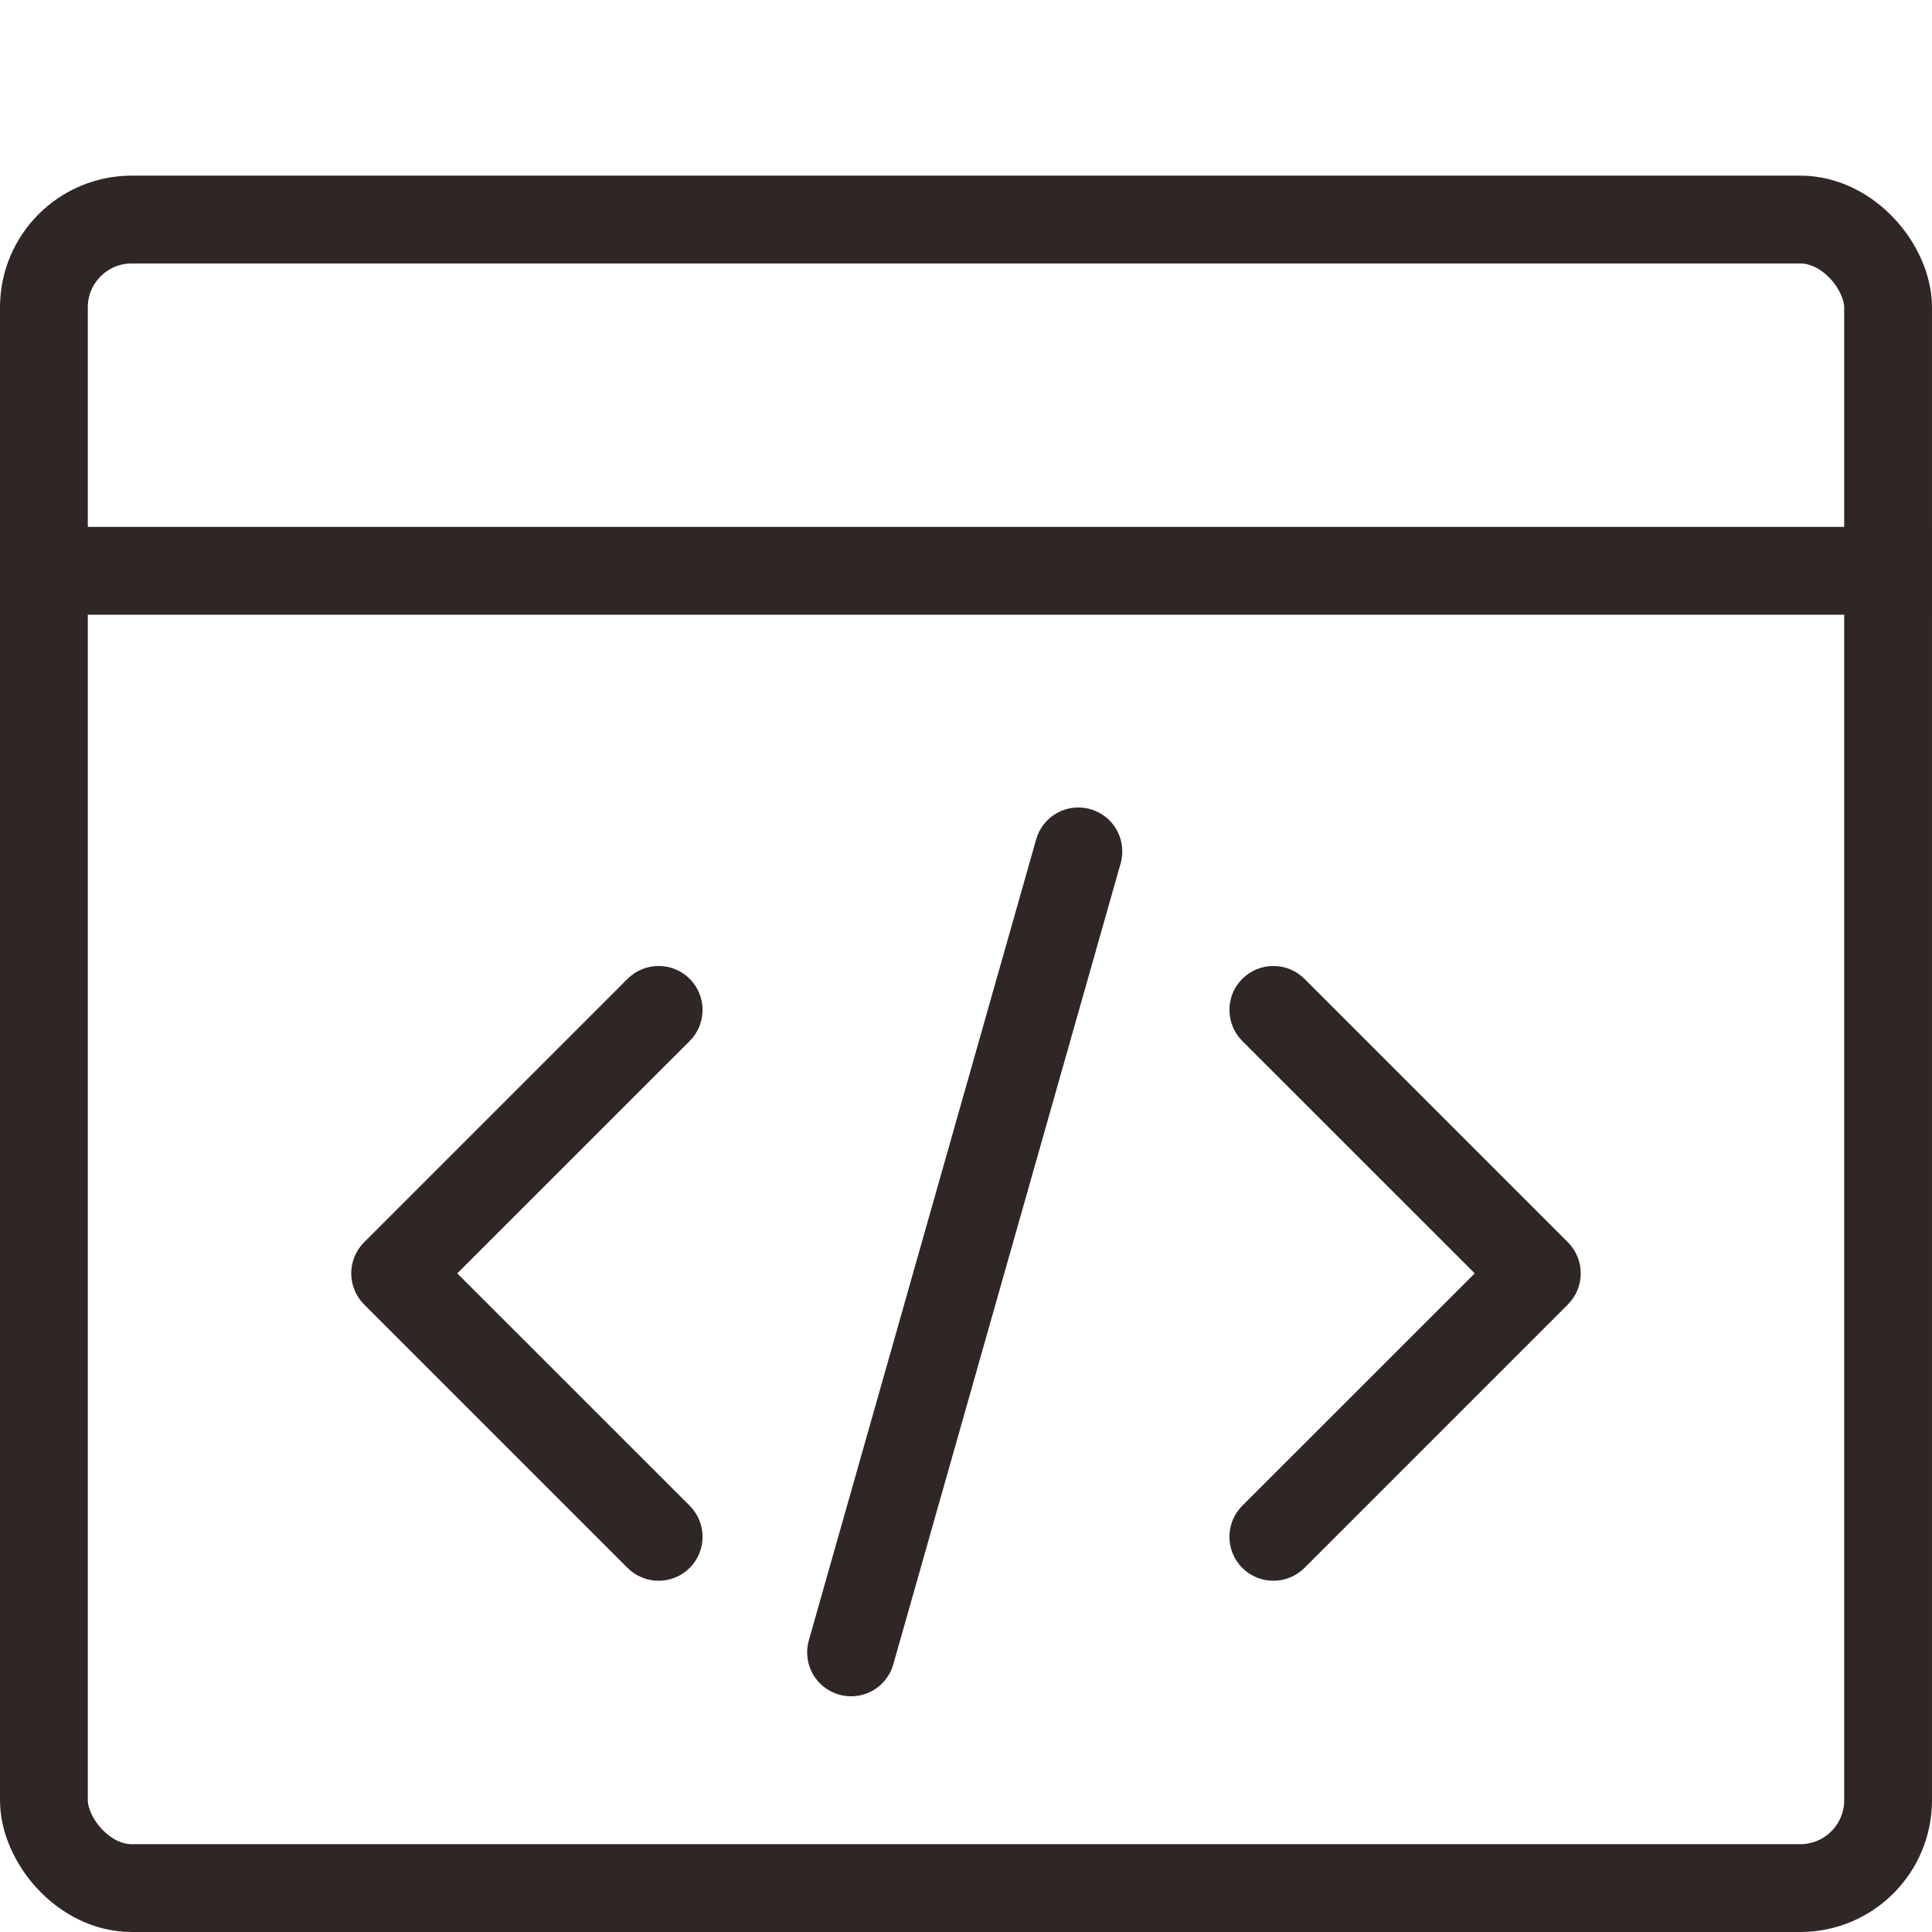
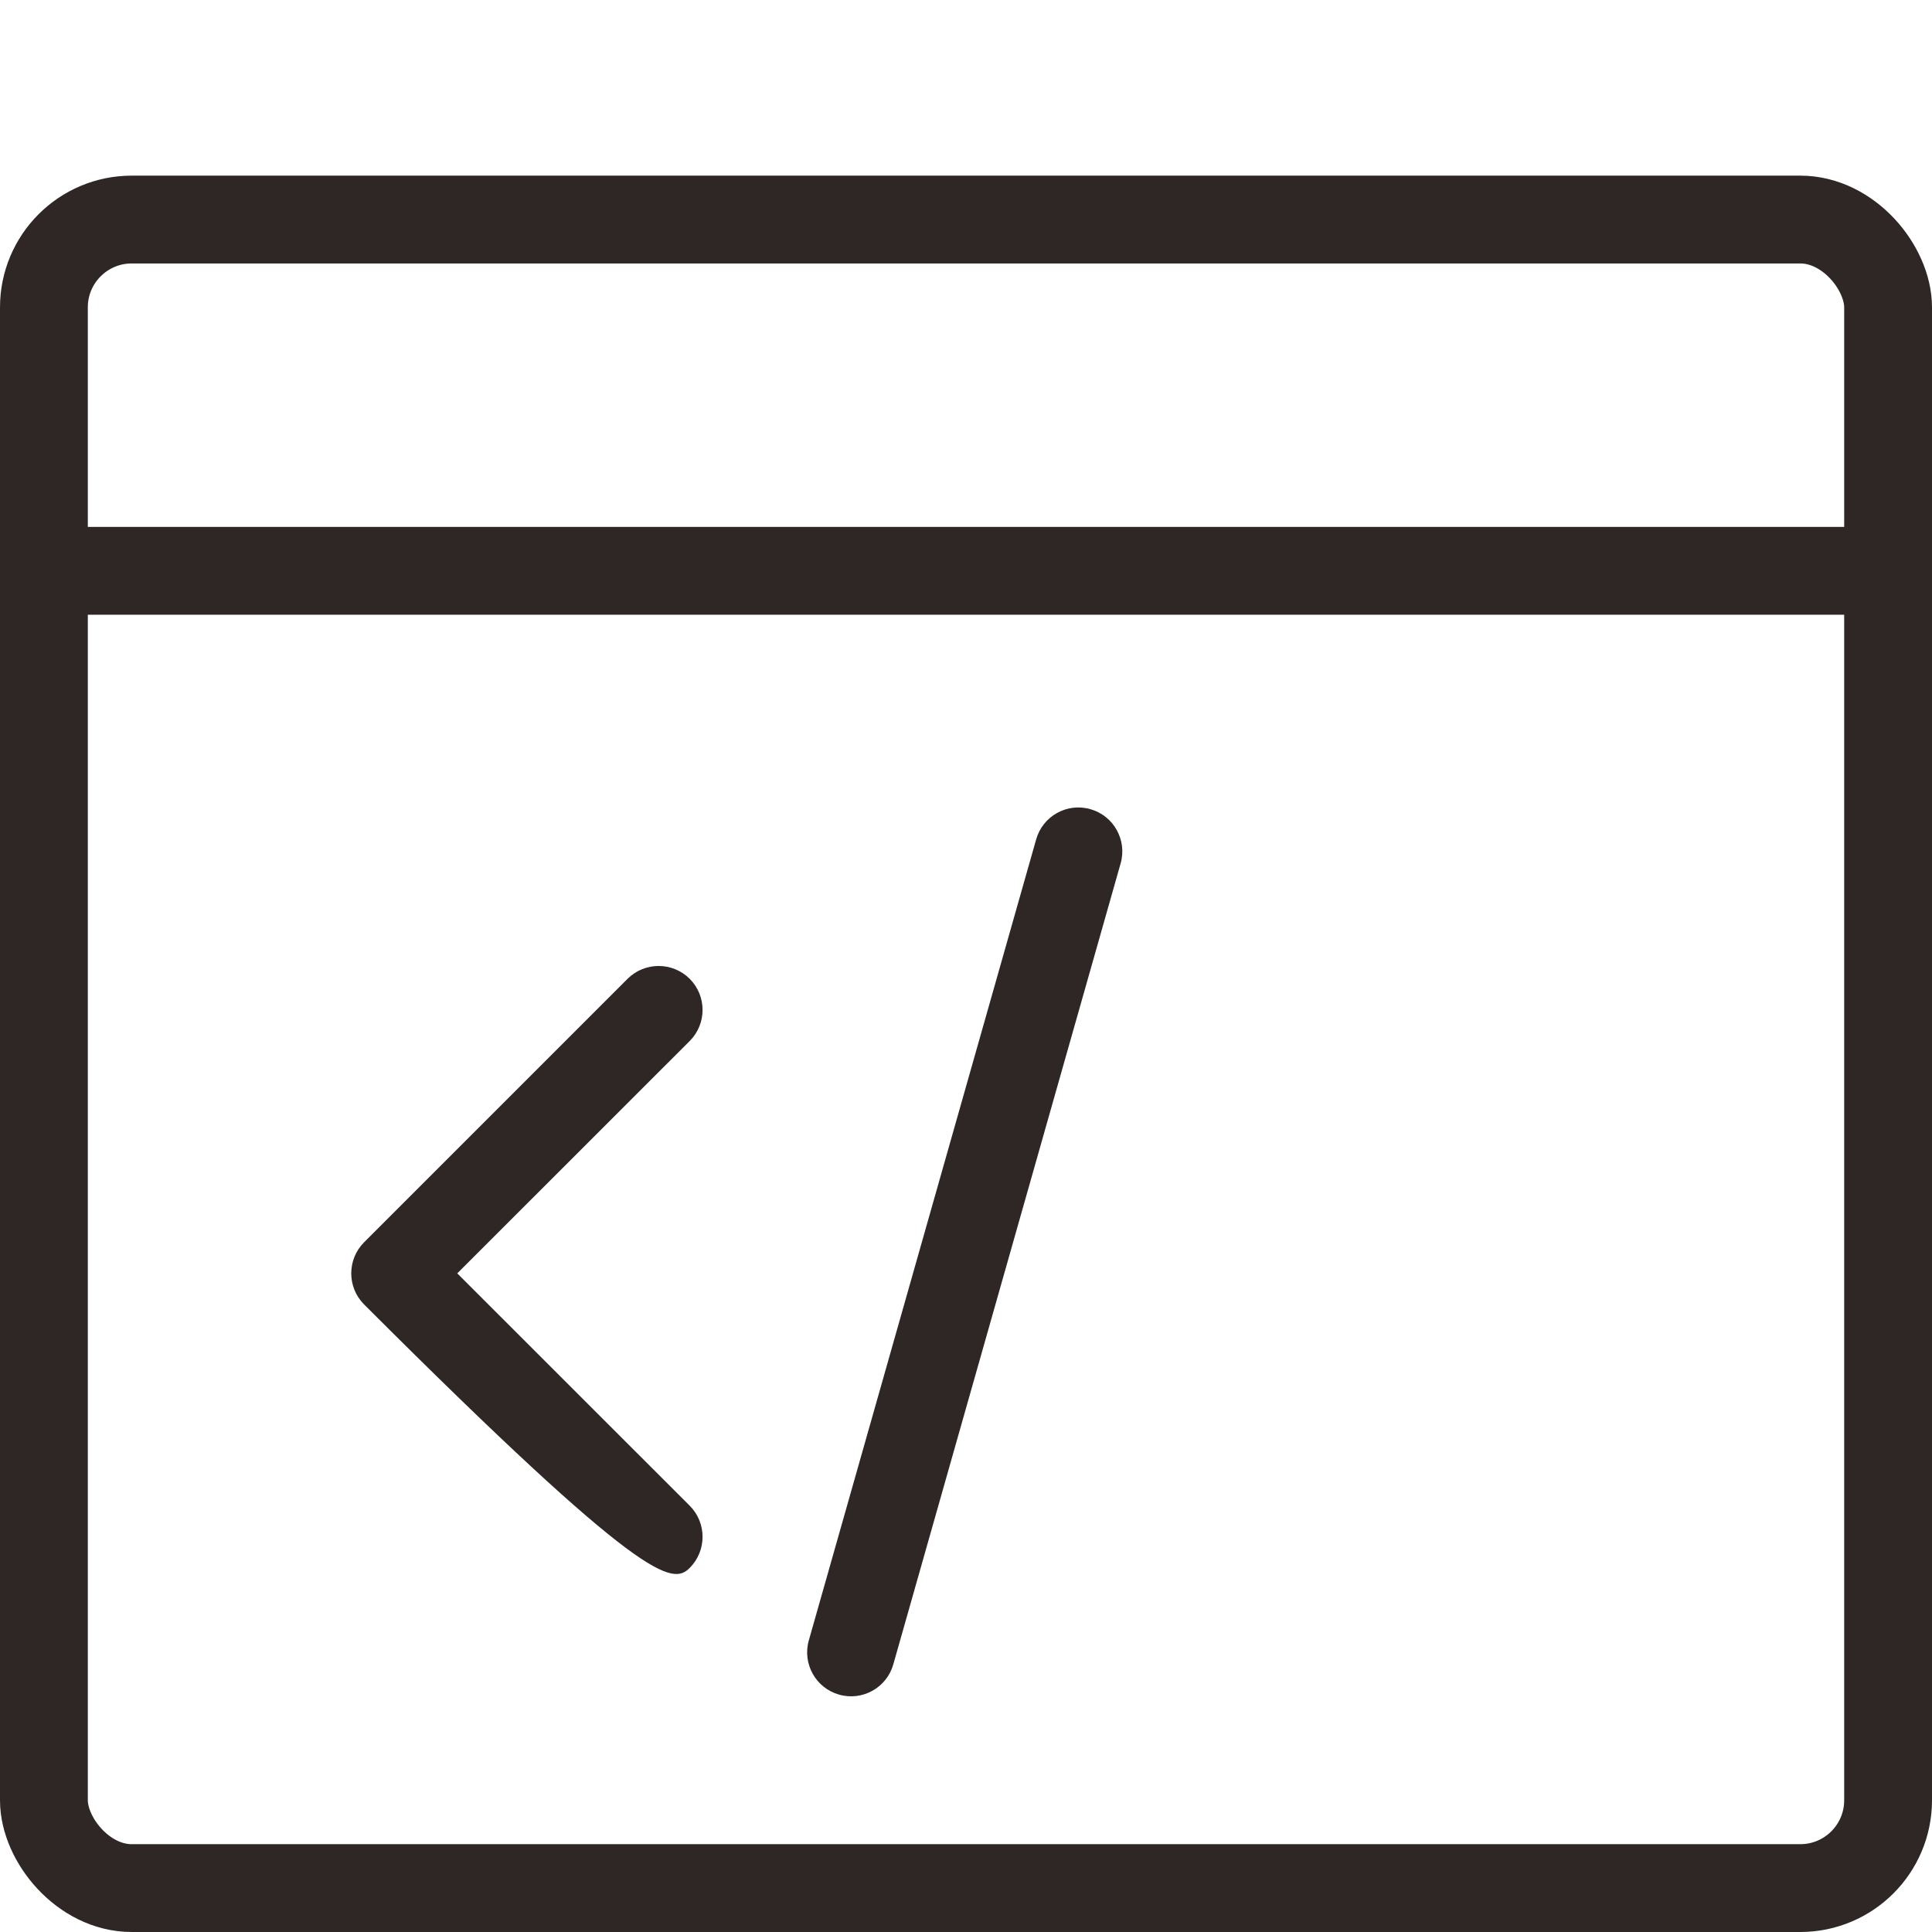
<svg xmlns="http://www.w3.org/2000/svg" width="22px" height="22px" viewBox="0 0 22 22" version="1.1">
  <title>CP_kfyyw_nor</title>
  <desc>Created with Sketch.</desc>
  <g id="设计稿2" stroke="none" stroke-width="1" fill="none" fill-rule="evenodd">
    <g id="18icon状态补充" transform="translate(-165, -289)">
      <g id="KFYYW_nor" transform="translate(165, 289)">
        <rect id="矩形" stroke="#2F2725" x="0.5" y="2.5" width="21" height="19" rx="1" />
        <rect id="矩形" fill="#2F2725" x="0" y="6" width="22" height="1" />
-         <path d="M7.854,11.854 C8.049,11.658 8.049,11.342 7.854,11.146 C7.658,10.951 7.342,10.951 7.146,11.146 L4.146,14.146 C3.951,14.342 3.951,14.658 4.146,14.854 L7.146,17.854 C7.342,18.049 7.658,18.049 7.854,17.854 C8.049,17.658 8.049,17.342 7.854,17.146 L5.207,14.5 L7.854,11.854 Z" id="路径-5" fill="#2F2725" fill-rule="nonzero" />
-         <path d="M17.854,11.854 C18.049,11.658 18.049,11.342 17.854,11.146 C17.658,10.951 17.342,10.951 17.146,11.146 L14.146,14.146 C13.951,14.342 13.951,14.658 14.146,14.854 L17.146,17.854 C17.342,18.049 17.658,18.049 17.854,17.854 C18.049,17.658 18.049,17.342 17.854,17.146 L15.207,14.5 L17.854,11.854 Z" id="路径-5" fill="#2F2725" fill-rule="nonzero" transform="translate(16, 14.5) scale(-1, 1) translate(-16, -14.5) " />
+         <path d="M7.854,11.854 C8.049,11.658 8.049,11.342 7.854,11.146 C7.658,10.951 7.342,10.951 7.146,11.146 L4.146,14.146 C3.951,14.342 3.951,14.658 4.146,14.854 C7.342,18.049 7.658,18.049 7.854,17.854 C8.049,17.658 8.049,17.342 7.854,17.146 L5.207,14.5 L7.854,11.854 Z" id="路径-5" fill="#2F2725" fill-rule="nonzero" />
        <path d="M11.799,9.558 L9.21,18.68 C9.135,18.945 9.289,19.222 9.555,19.297 C9.82,19.373 10.097,19.218 10.172,18.953 L12.761,9.831 C12.836,9.566 12.682,9.289 12.416,9.214 C12.15,9.138 11.874,9.293 11.799,9.558 Z" id="路径-6" fill="#2F2725" fill-rule="nonzero" />
      </g>
    </g>
  </g>
</svg>